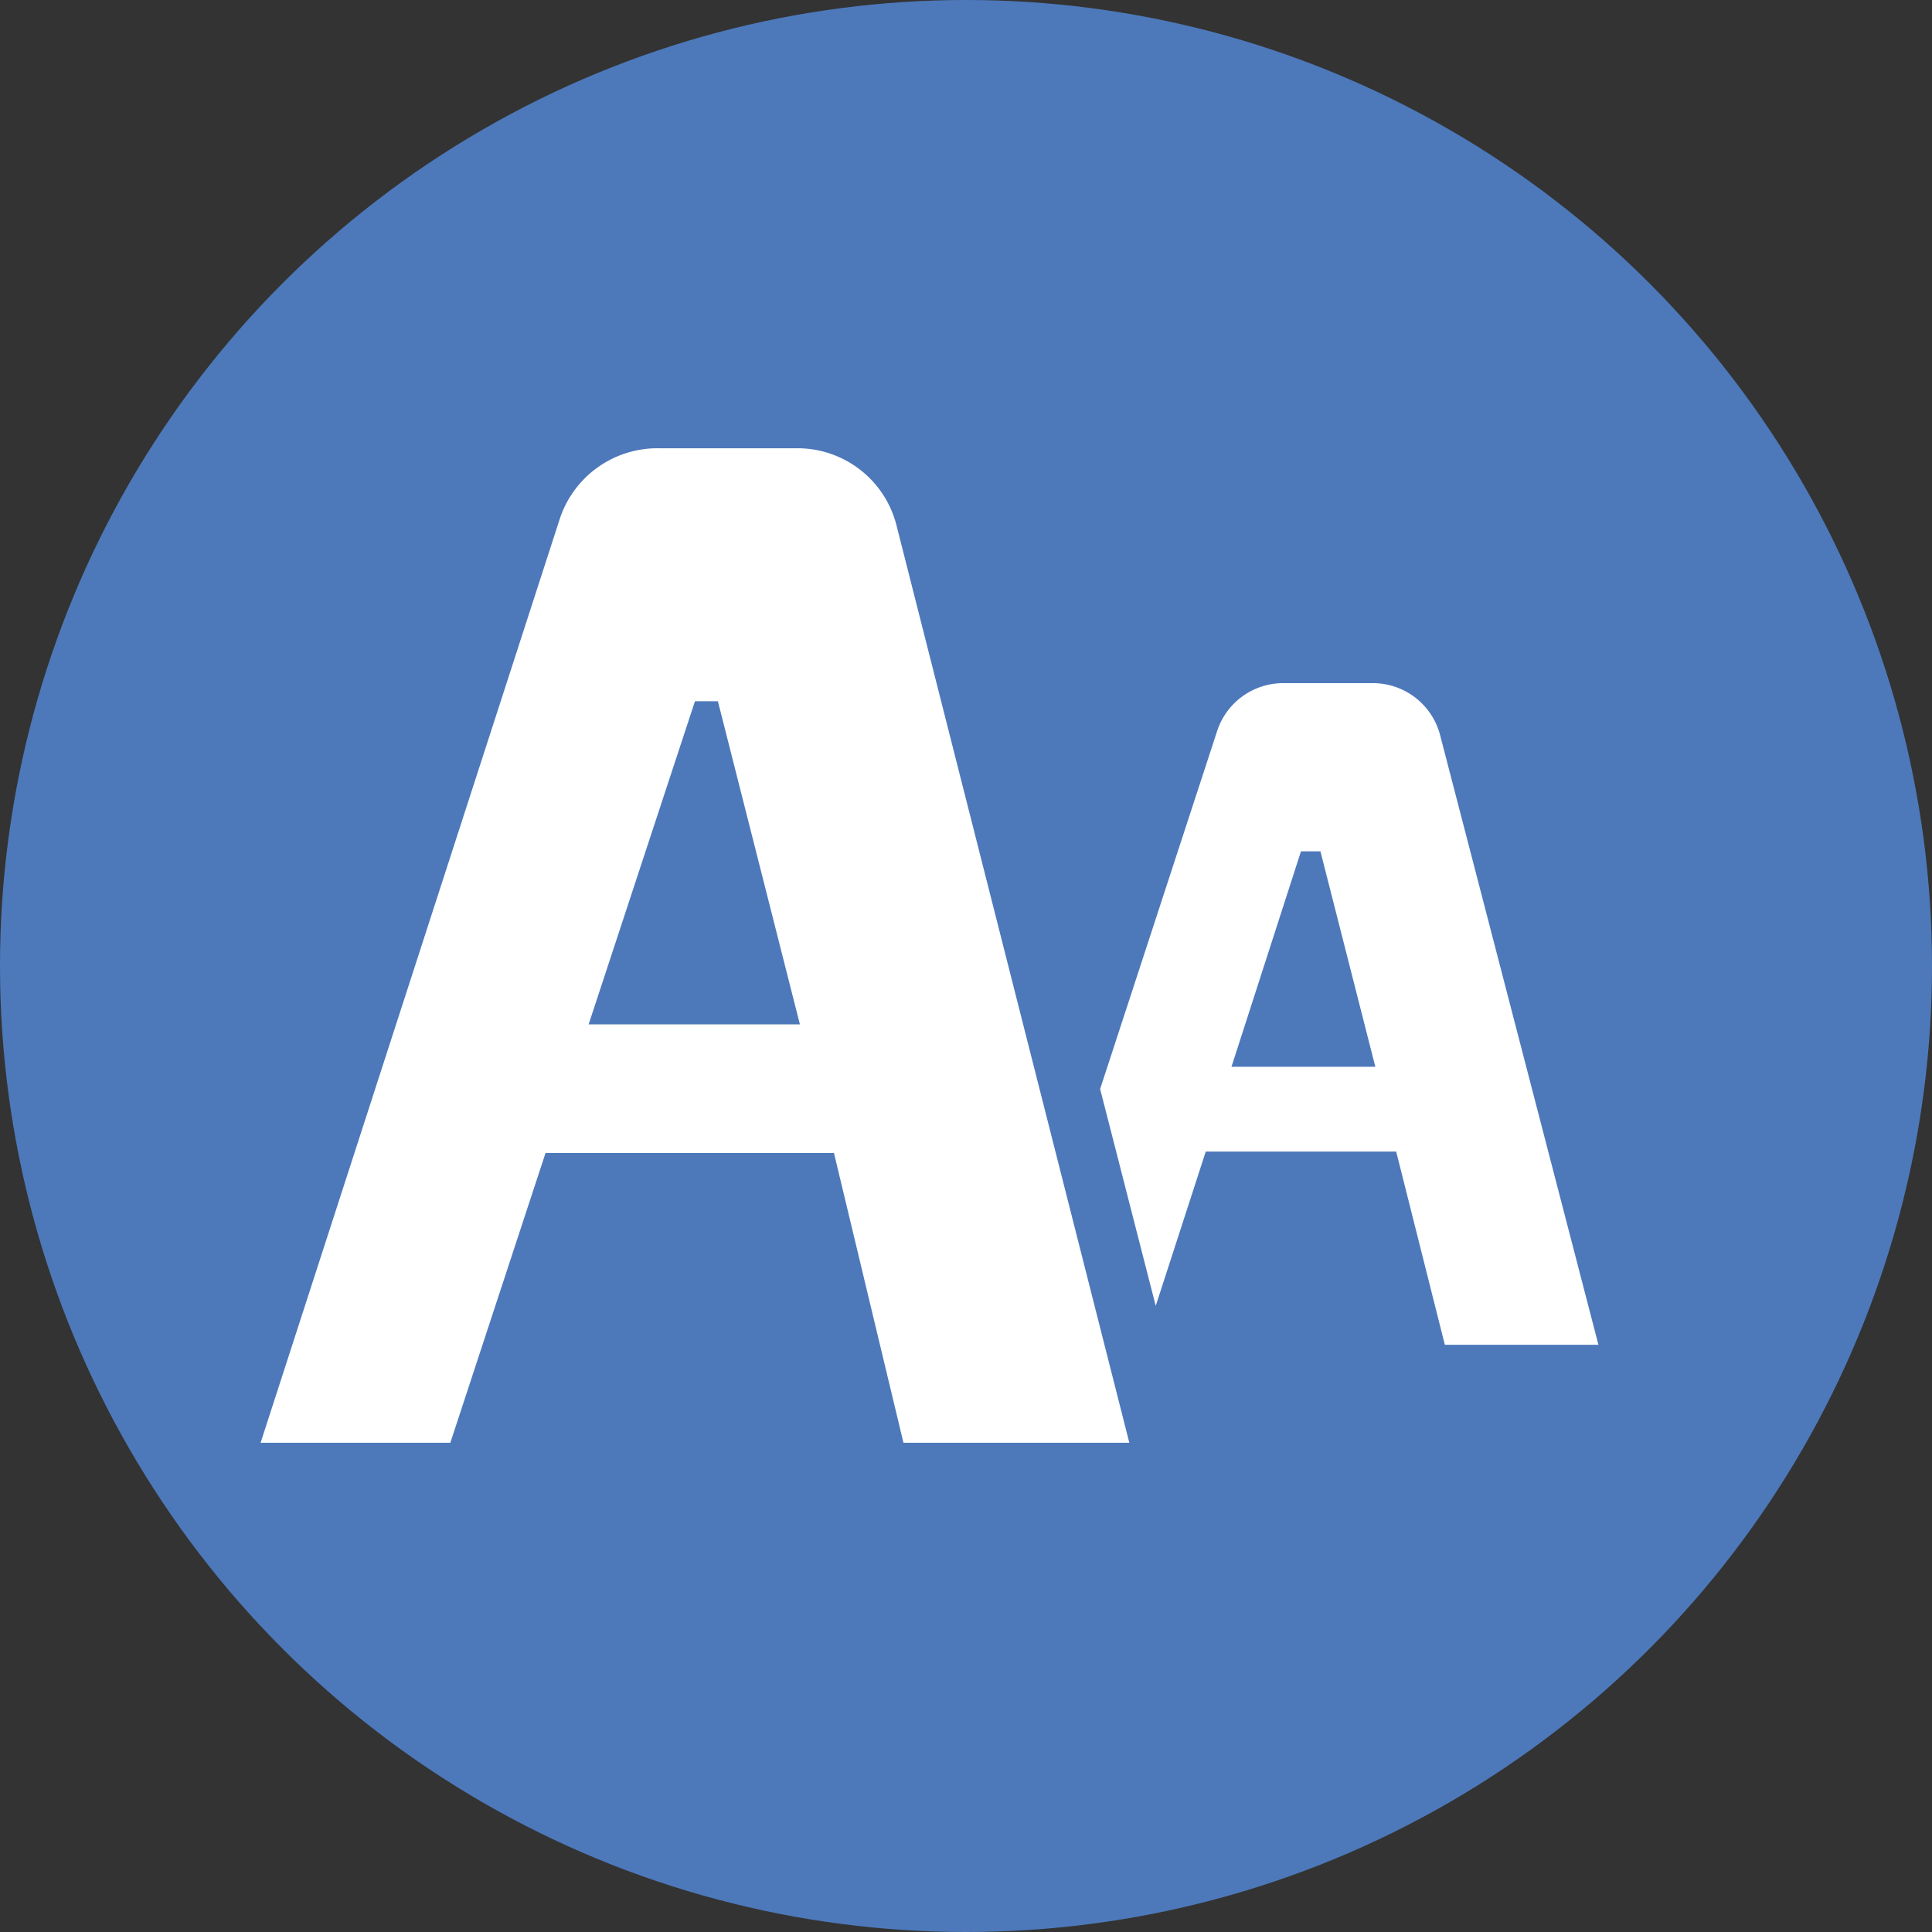
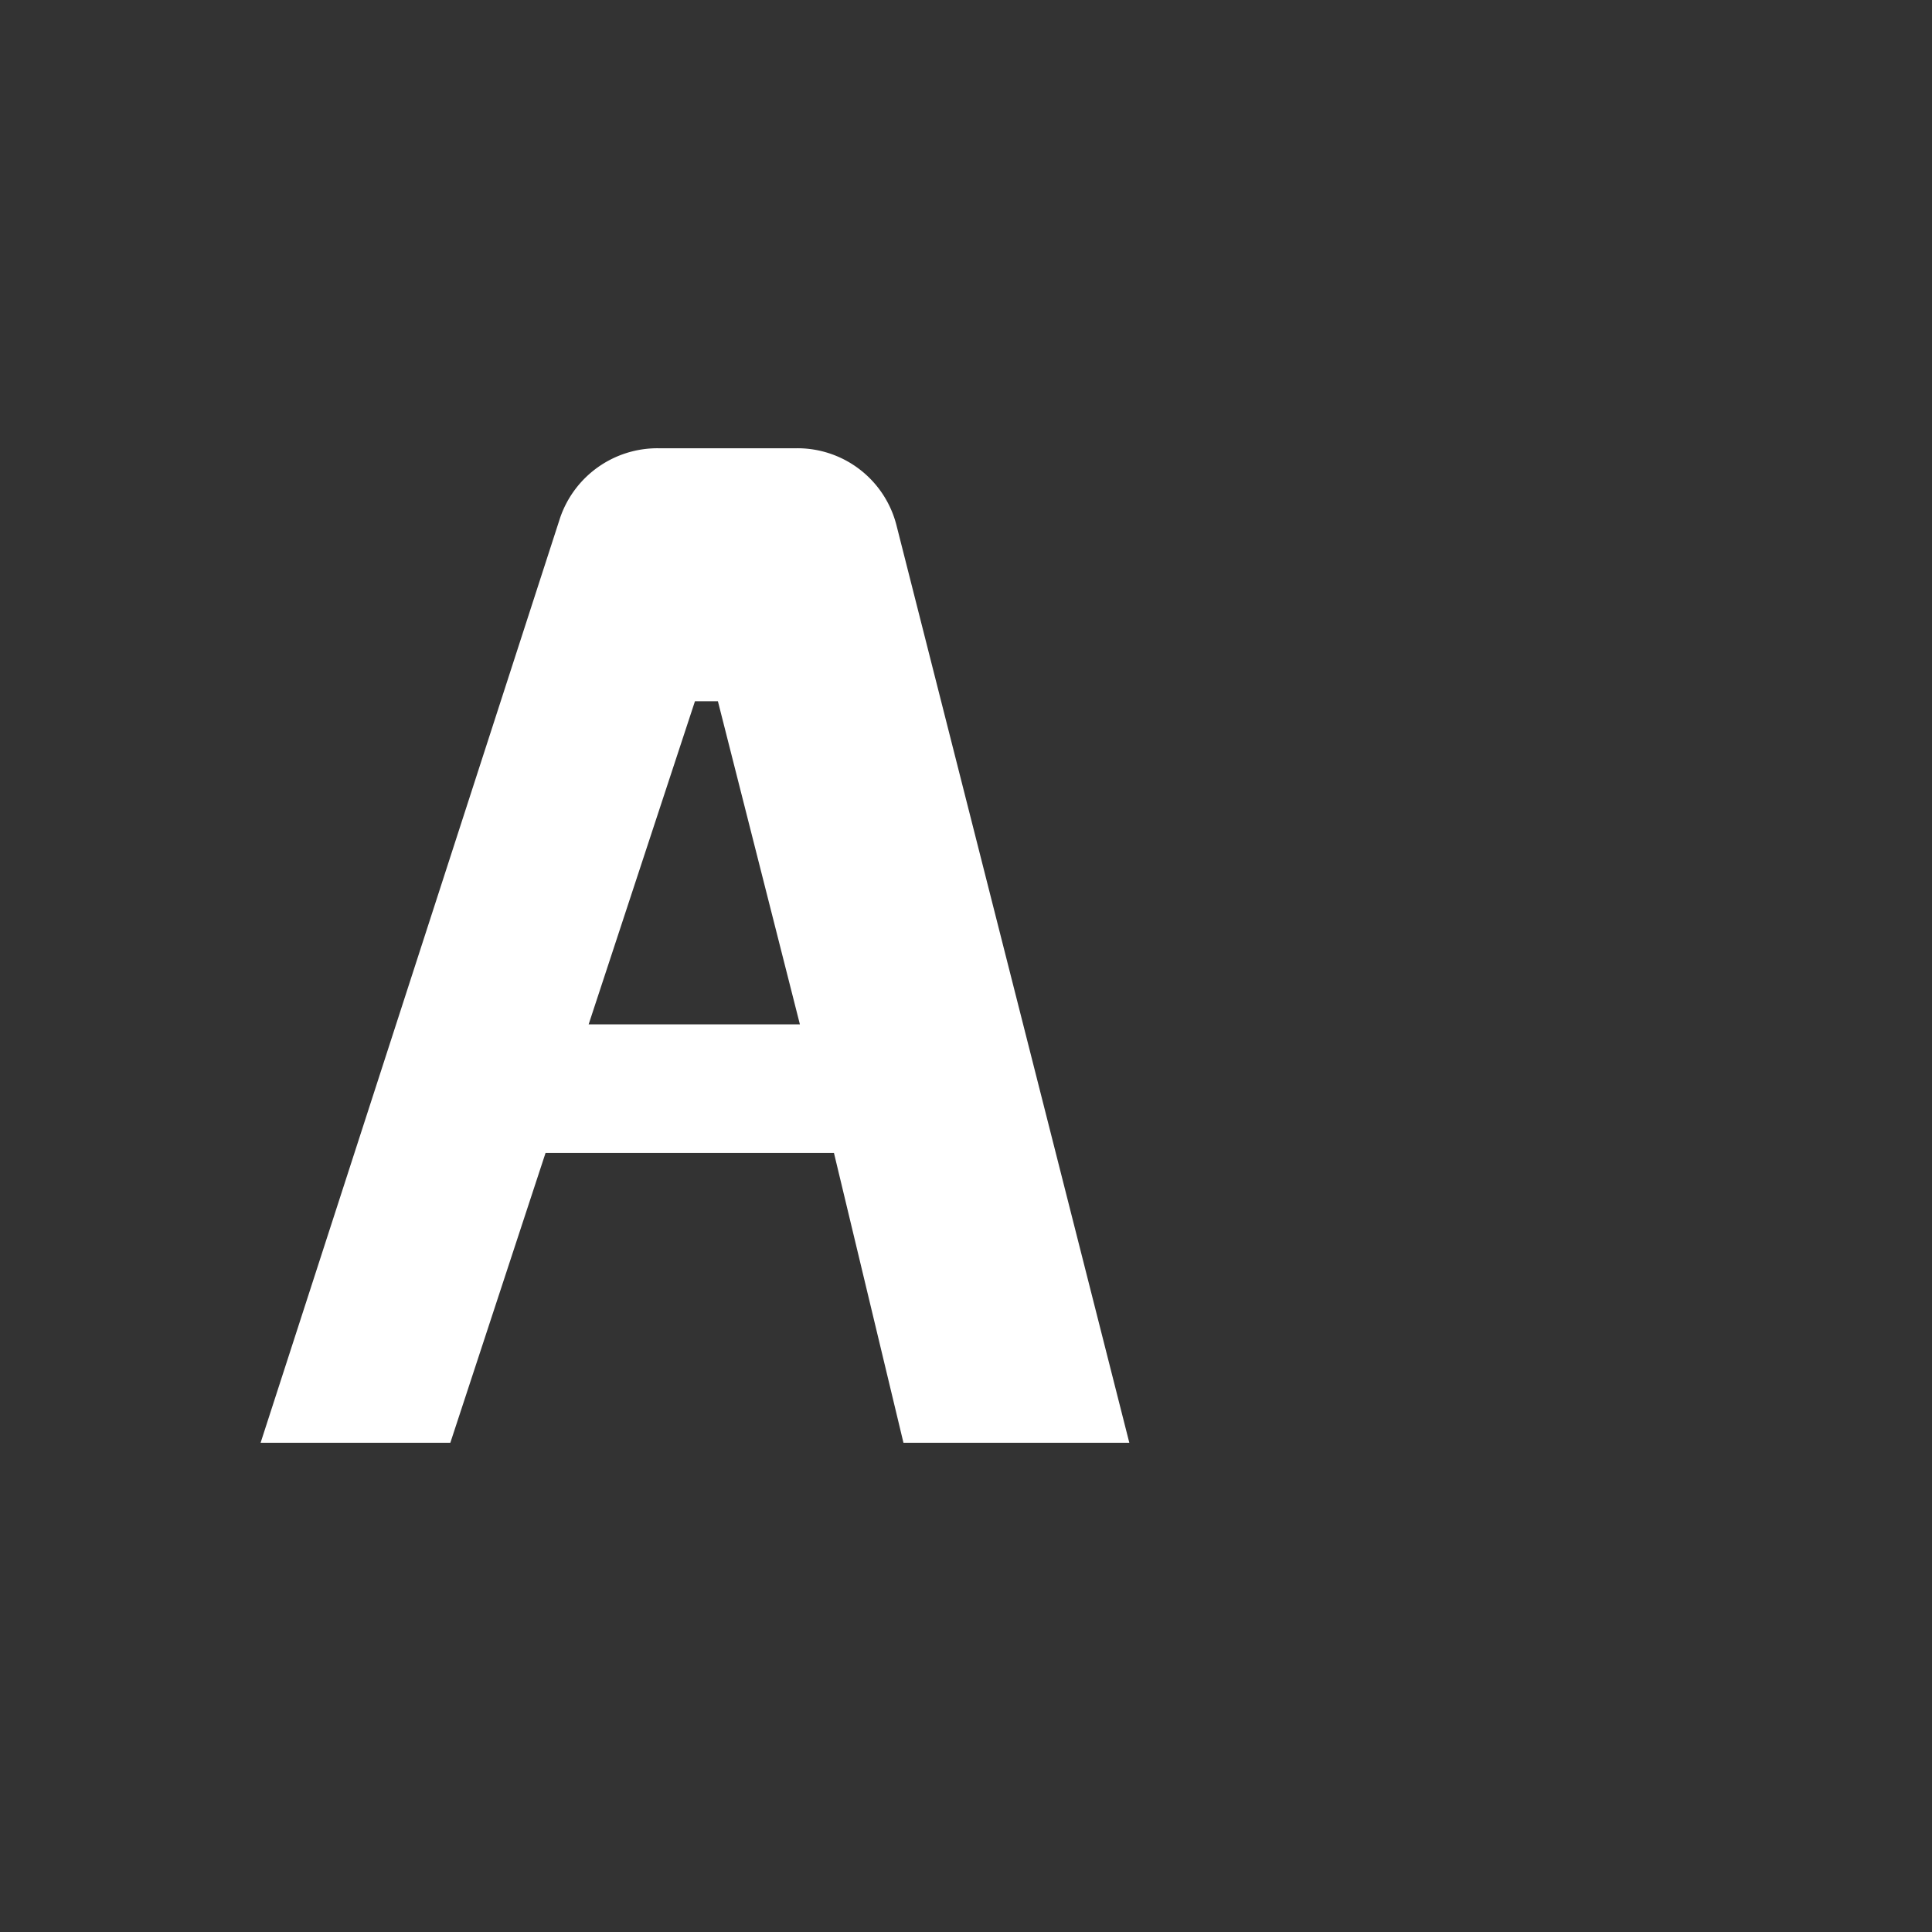
<svg xmlns="http://www.w3.org/2000/svg" width="27.8" height="27.8" viewBox="0 0 27.8 27.8">
  <rect x="0" y="0" width="27.8" height="27.8" fill="#333333" stroke="none" />
  <defs>
    <style>.cls-1{fill:#4d79bb;}.cls-2{fill:#fff;}</style>
  </defs>
  <g id="レイヤー_2" data-name="レイヤー 2">
    <g id="ヘッダ文字">
-       <circle class="cls-1" cx="13.9" cy="13.9" r="13.9" />
-       <path class="cls-2" d="M20.72,10.57a1,1,0,0,0-.95-.74H18.46a1,1,0,0,0-.94.67l-1.69,5.17.8,3.12.72-2.22h2.74l.7,2.78H23Zm-3,4.78,1-3.1H19l.79,3.1Z" />
      <path class="cls-2" d="M11.47,6.45h-2a1.48,1.48,0,0,0-1.41,1L3.75,20.76H6.48l1.37-4.17H12L13,20.76h3.25L12.9,7.56A1.47,1.47,0,0,0,11.47,6.45Zm-3,8.29L10,10.09h.33l1.18,4.65Z" />
    </g>
  </g>
</svg>